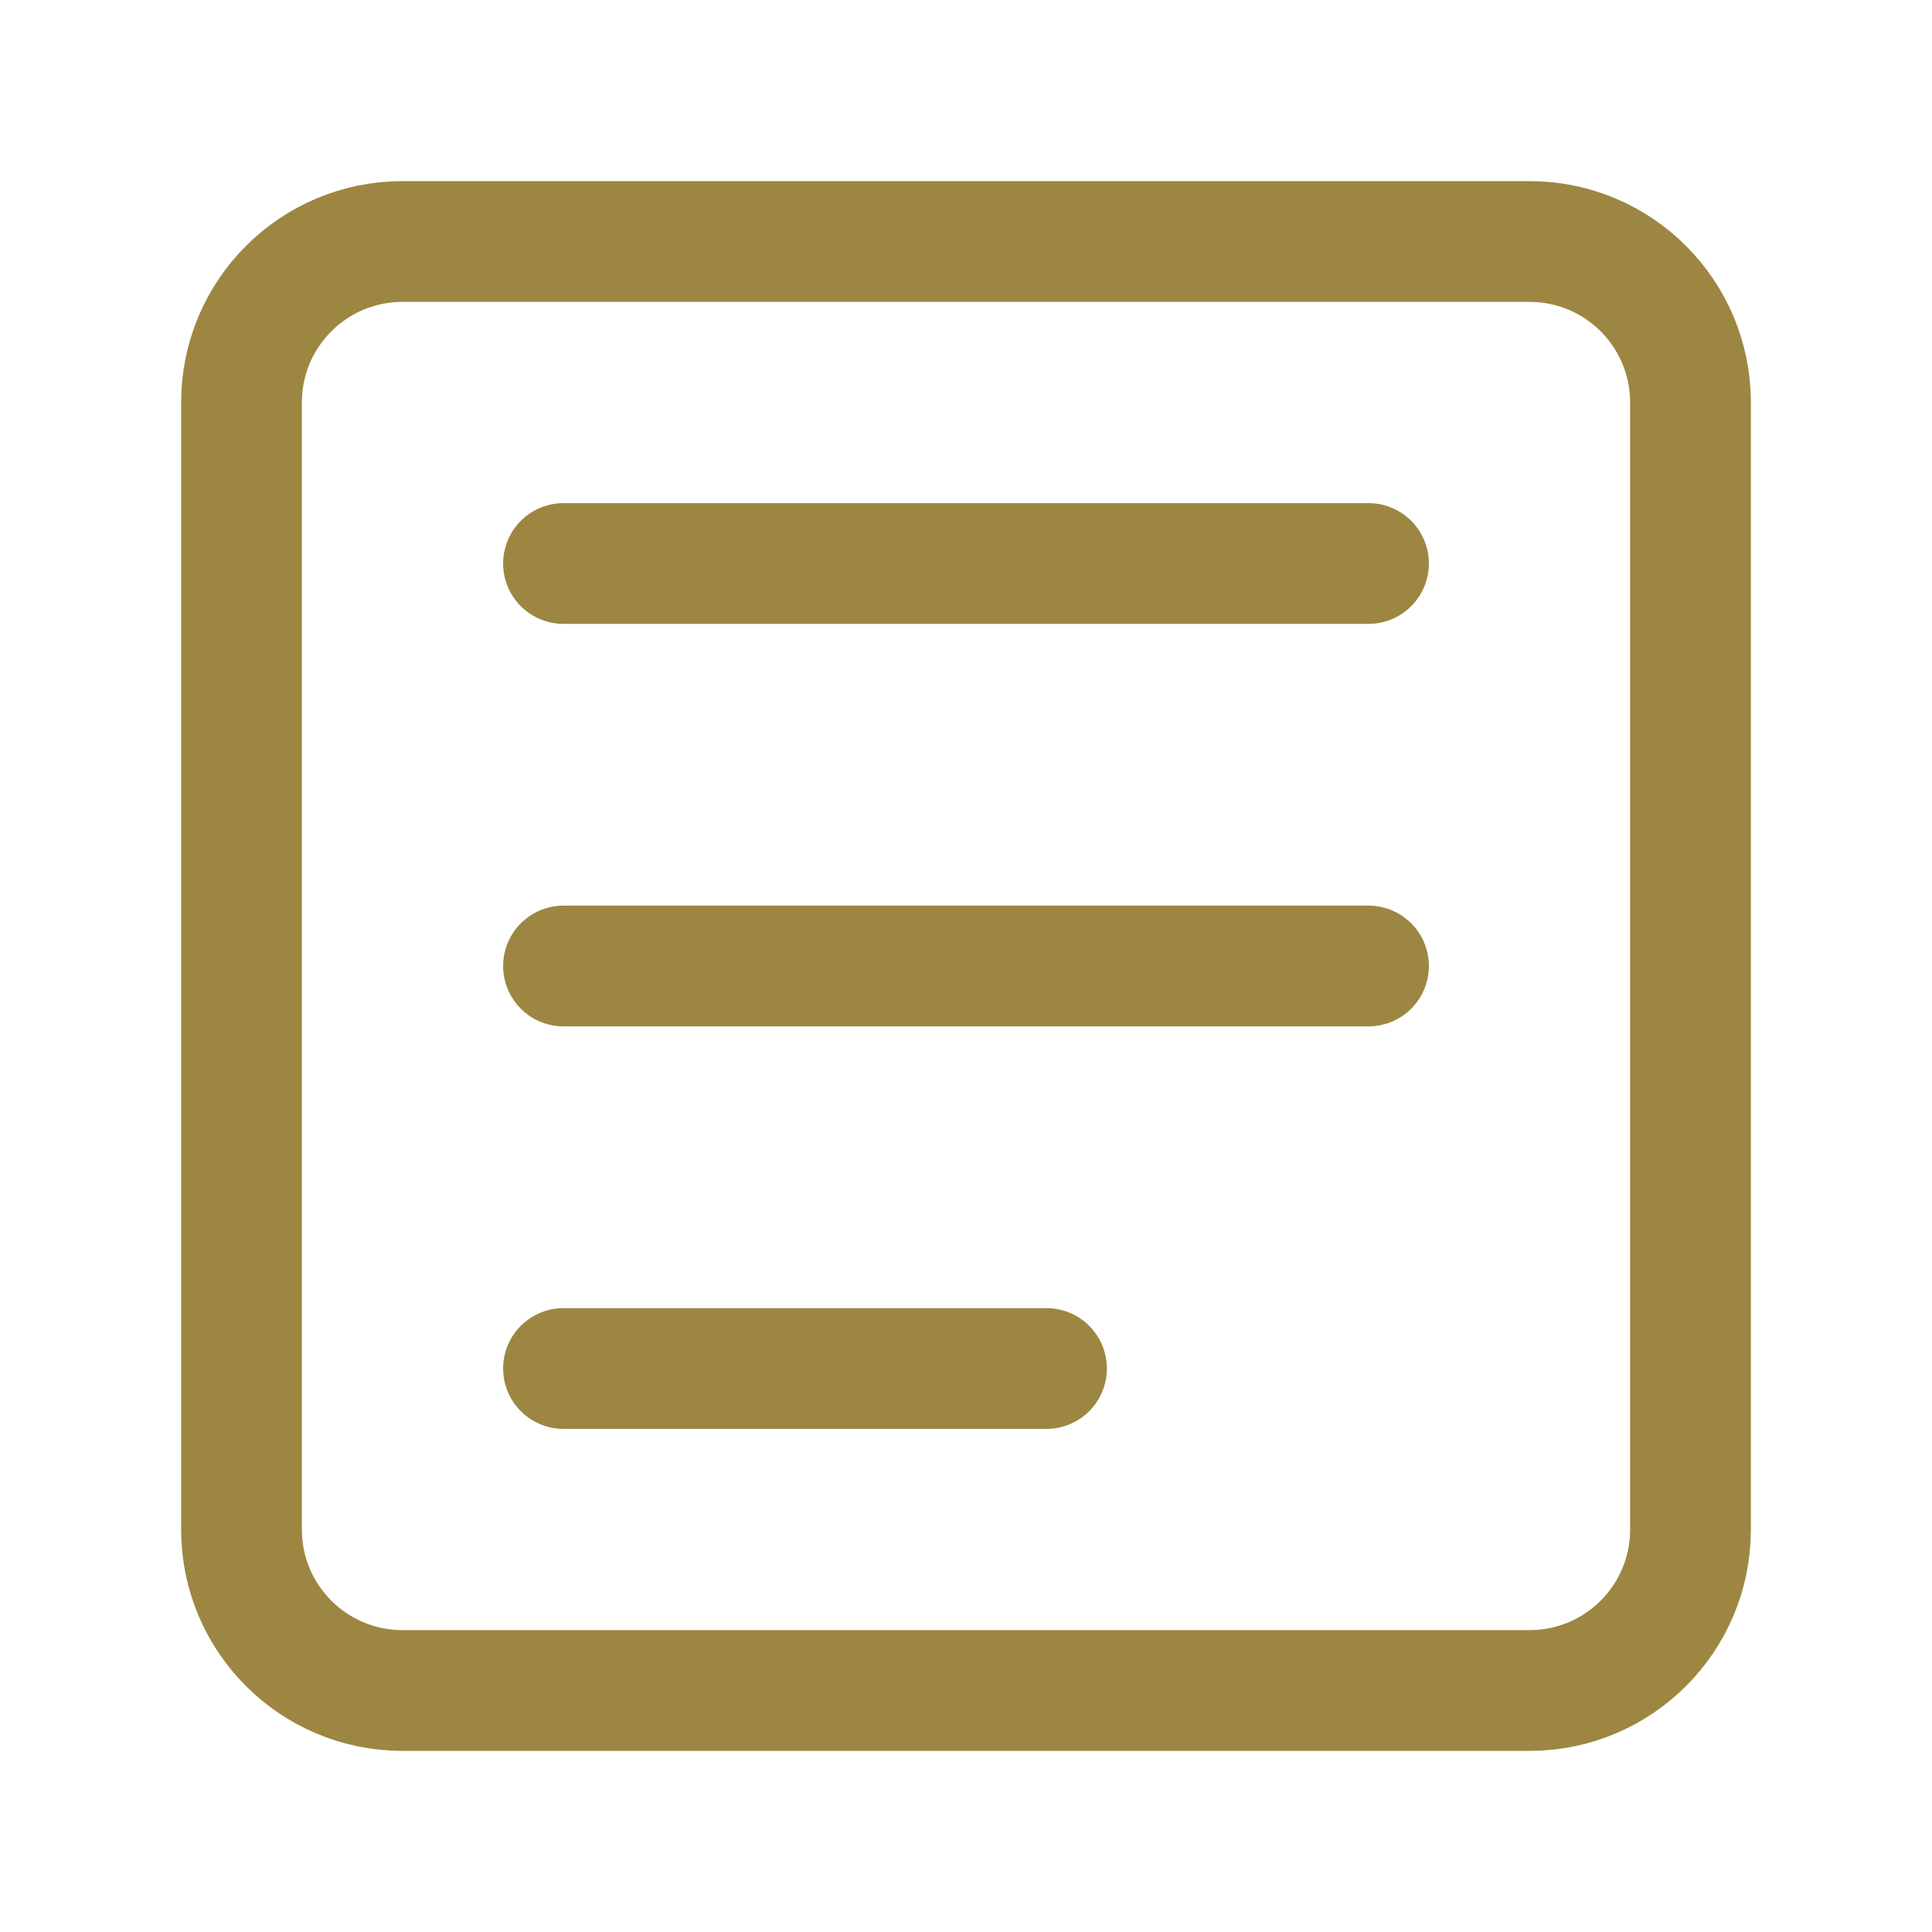
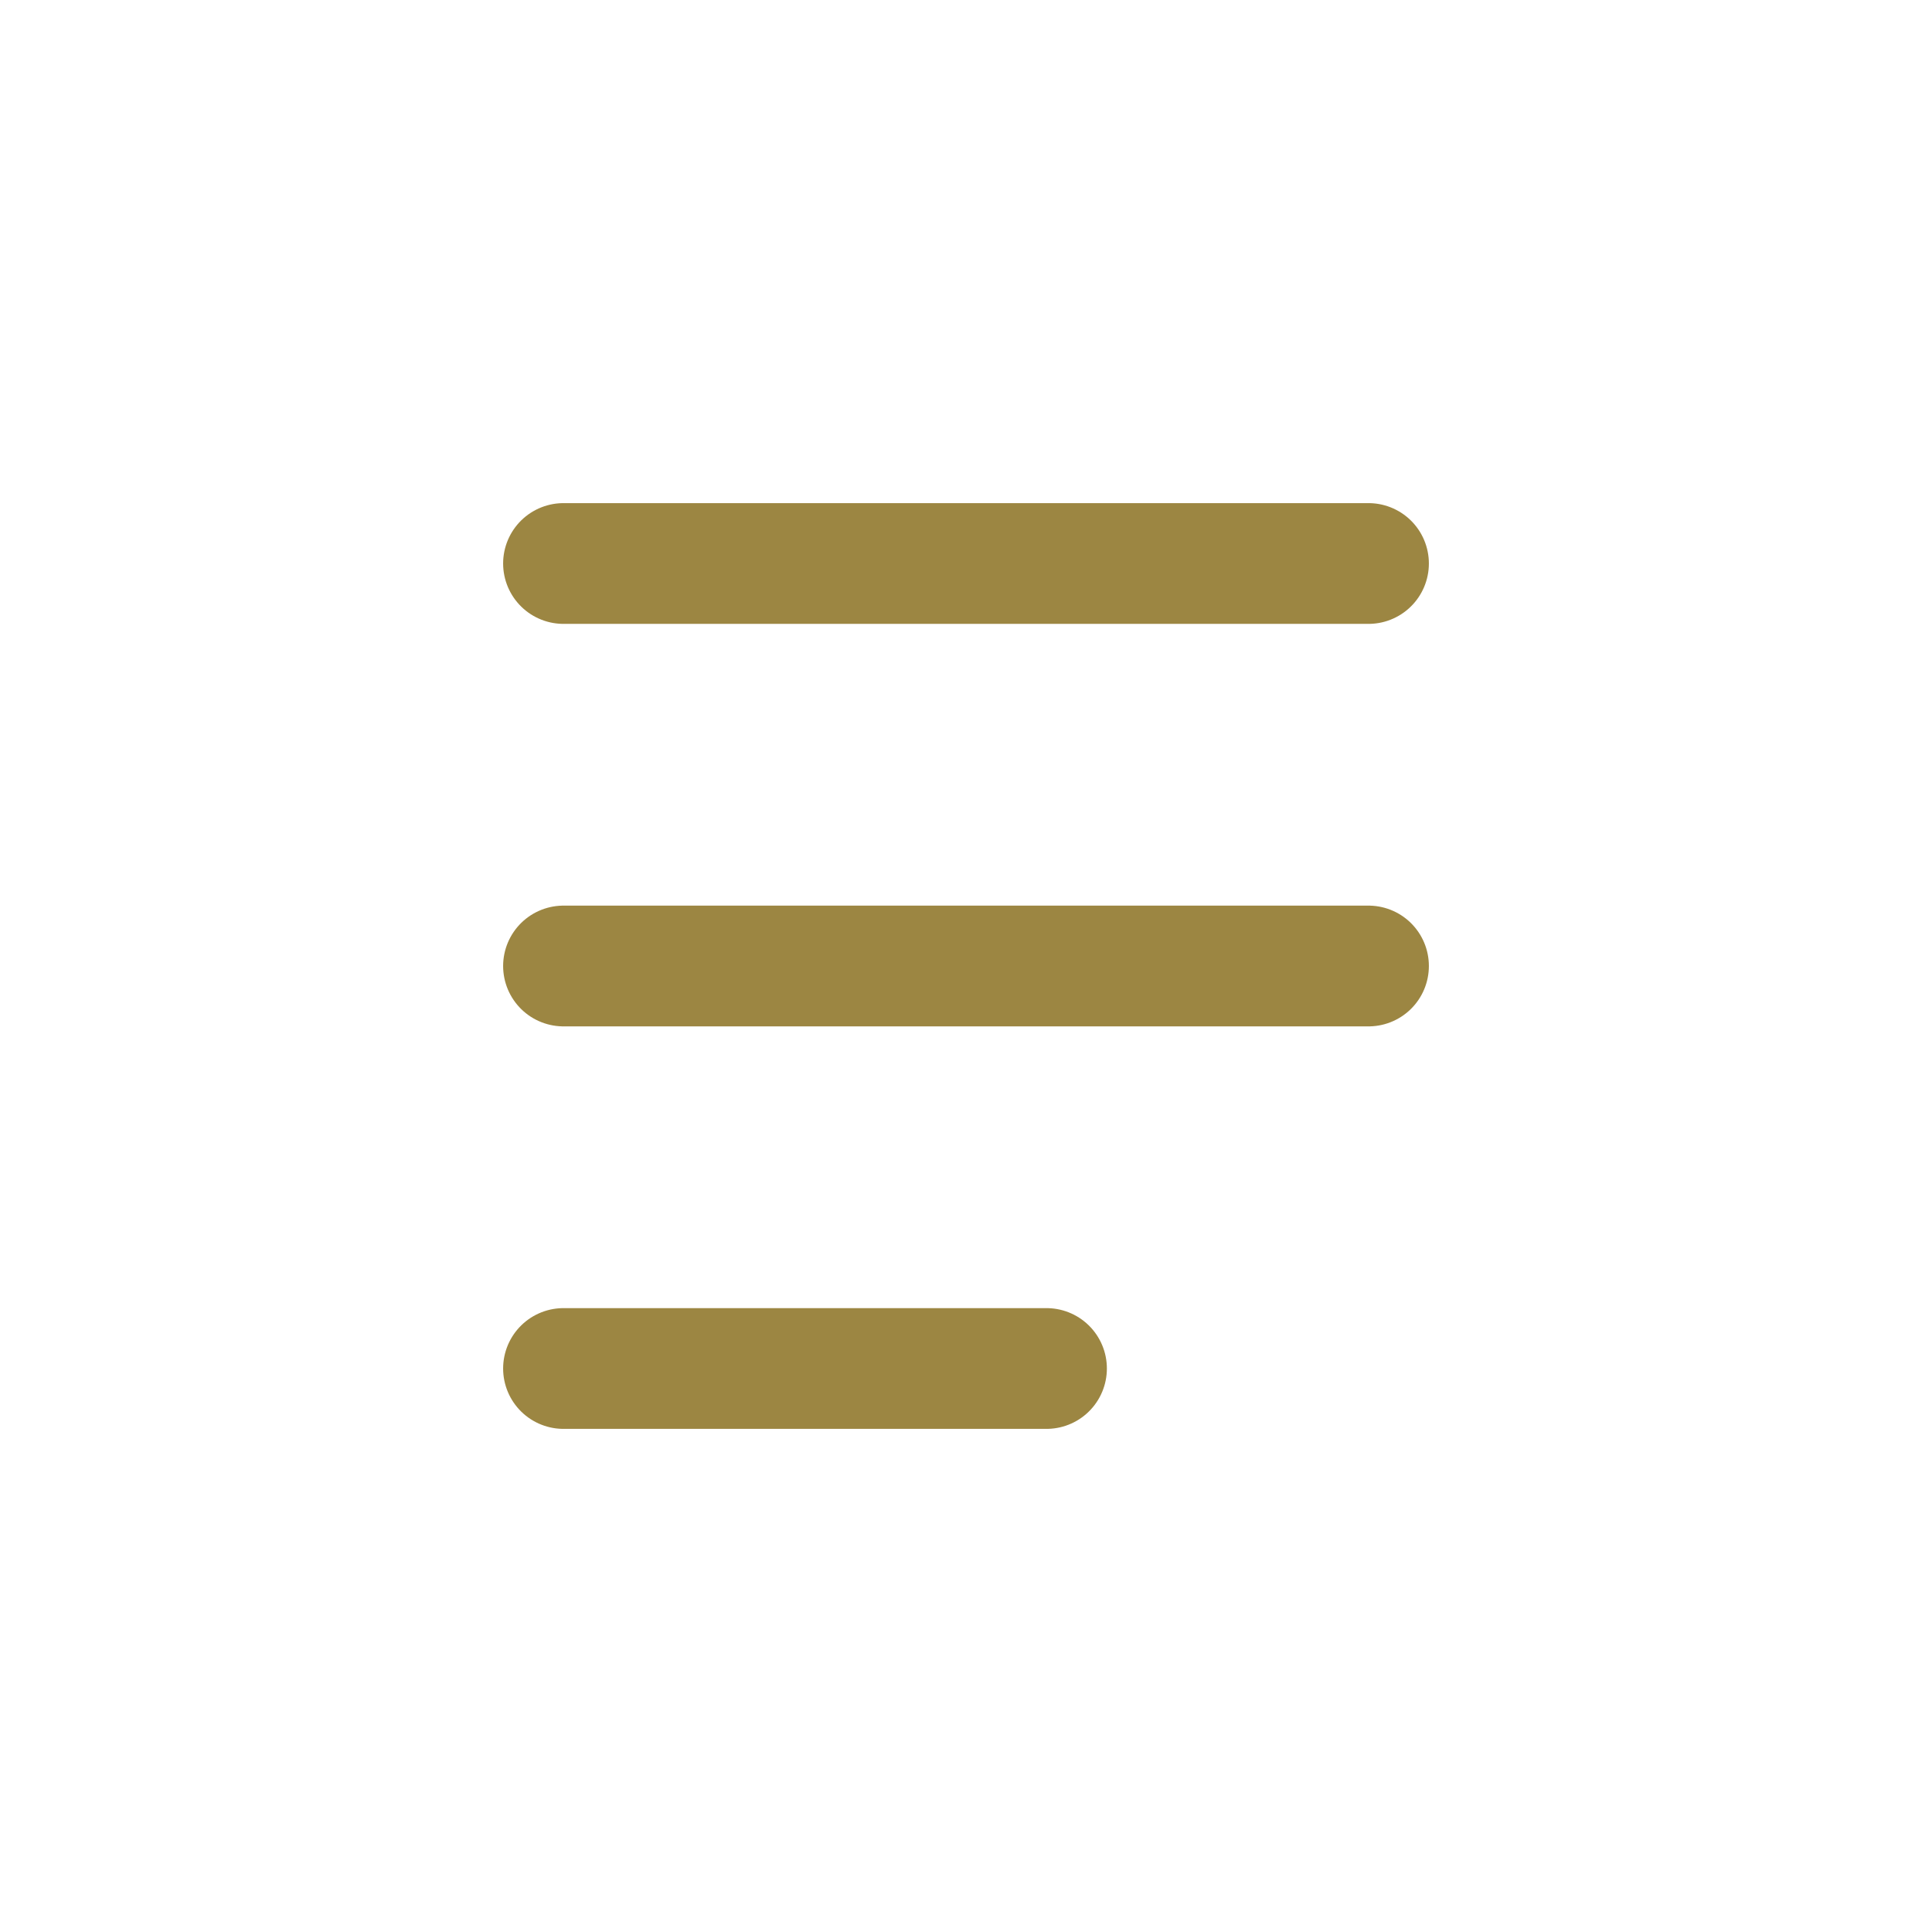
<svg xmlns="http://www.w3.org/2000/svg" width="24" height="24" viewBox="0 0 24 24" fill="none">
-   <path d="M19 3H5C3.895 3 3 3.895 3 5V19C3 20.105 3.895 21 5 21H19C20.105 21 21 20.105 21 19V5C21 3.895 20.105 3 19 3Z" stroke="#9C8642" stroke-width="1.5" stroke-linecap="round" stroke-linejoin="round" />
  <path d="M7 7H17" stroke="#9C8642" stroke-width="1.5" stroke-linecap="round" stroke-linejoin="round" />
  <path d="M7 12H17" stroke="#9C8642" stroke-width="1.5" stroke-linecap="round" stroke-linejoin="round" />
  <path d="M7 17H13" stroke="#9C8642" stroke-width="1.5" stroke-linecap="round" stroke-linejoin="round" />
</svg>